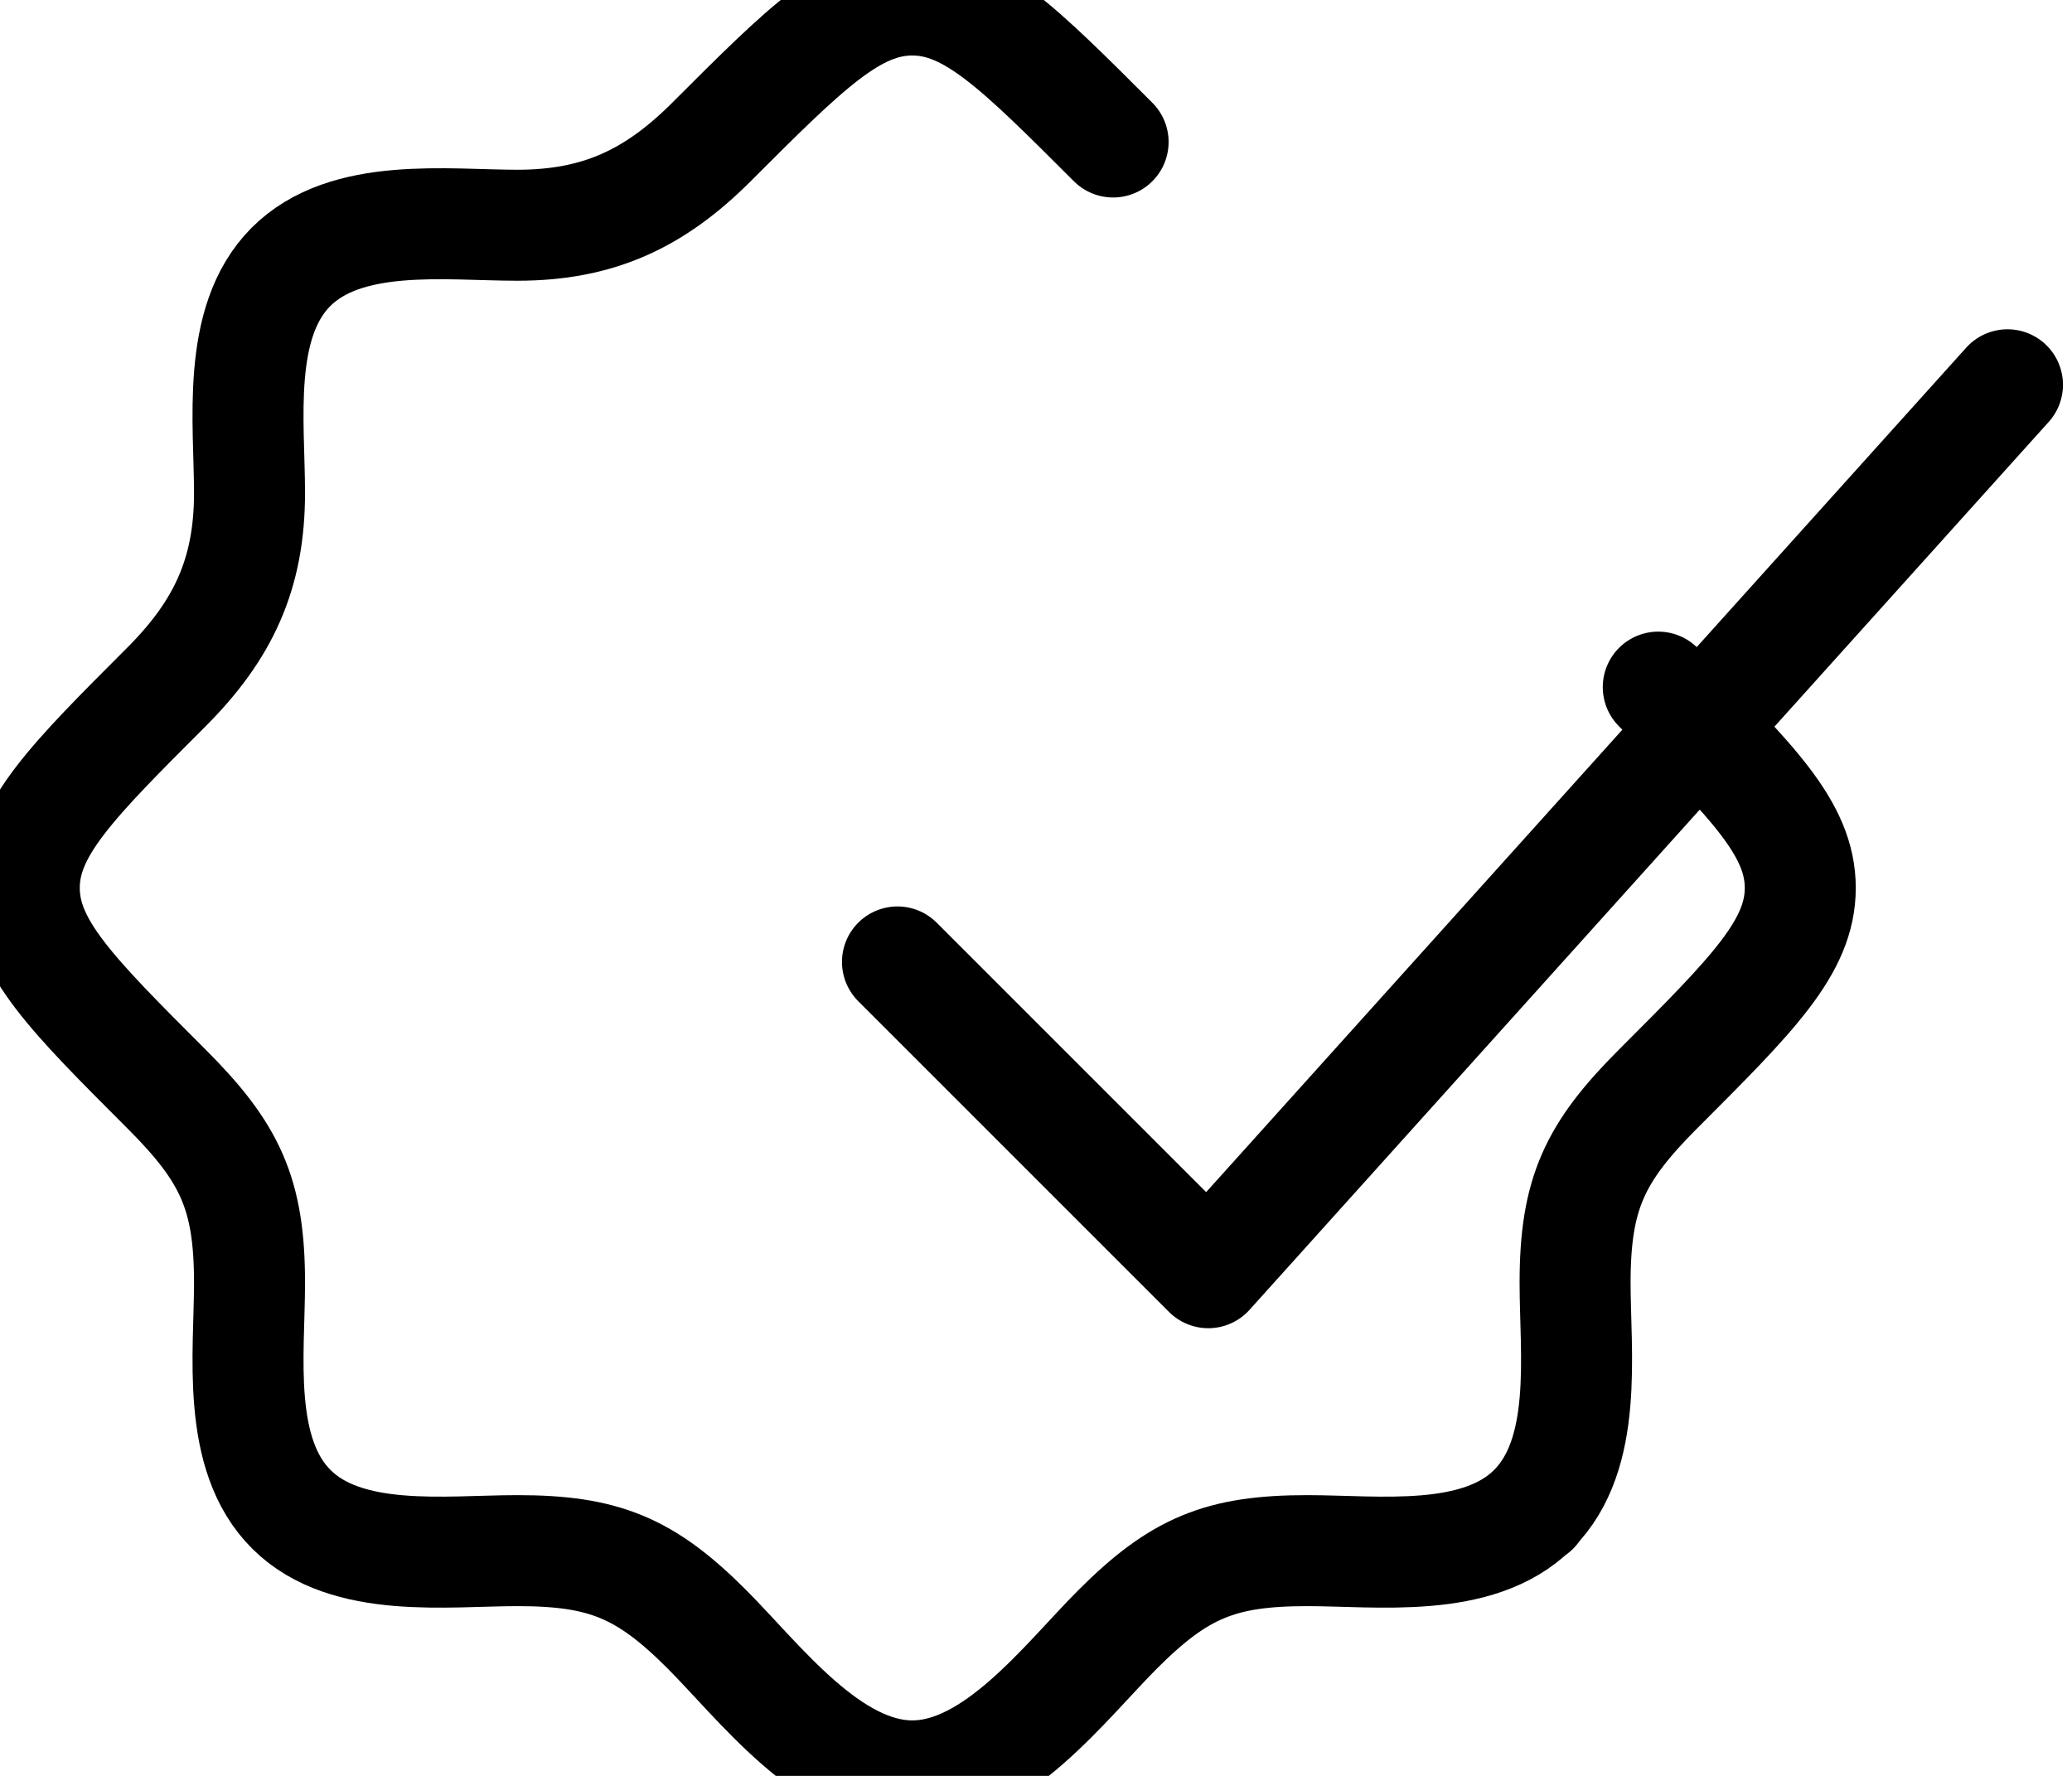
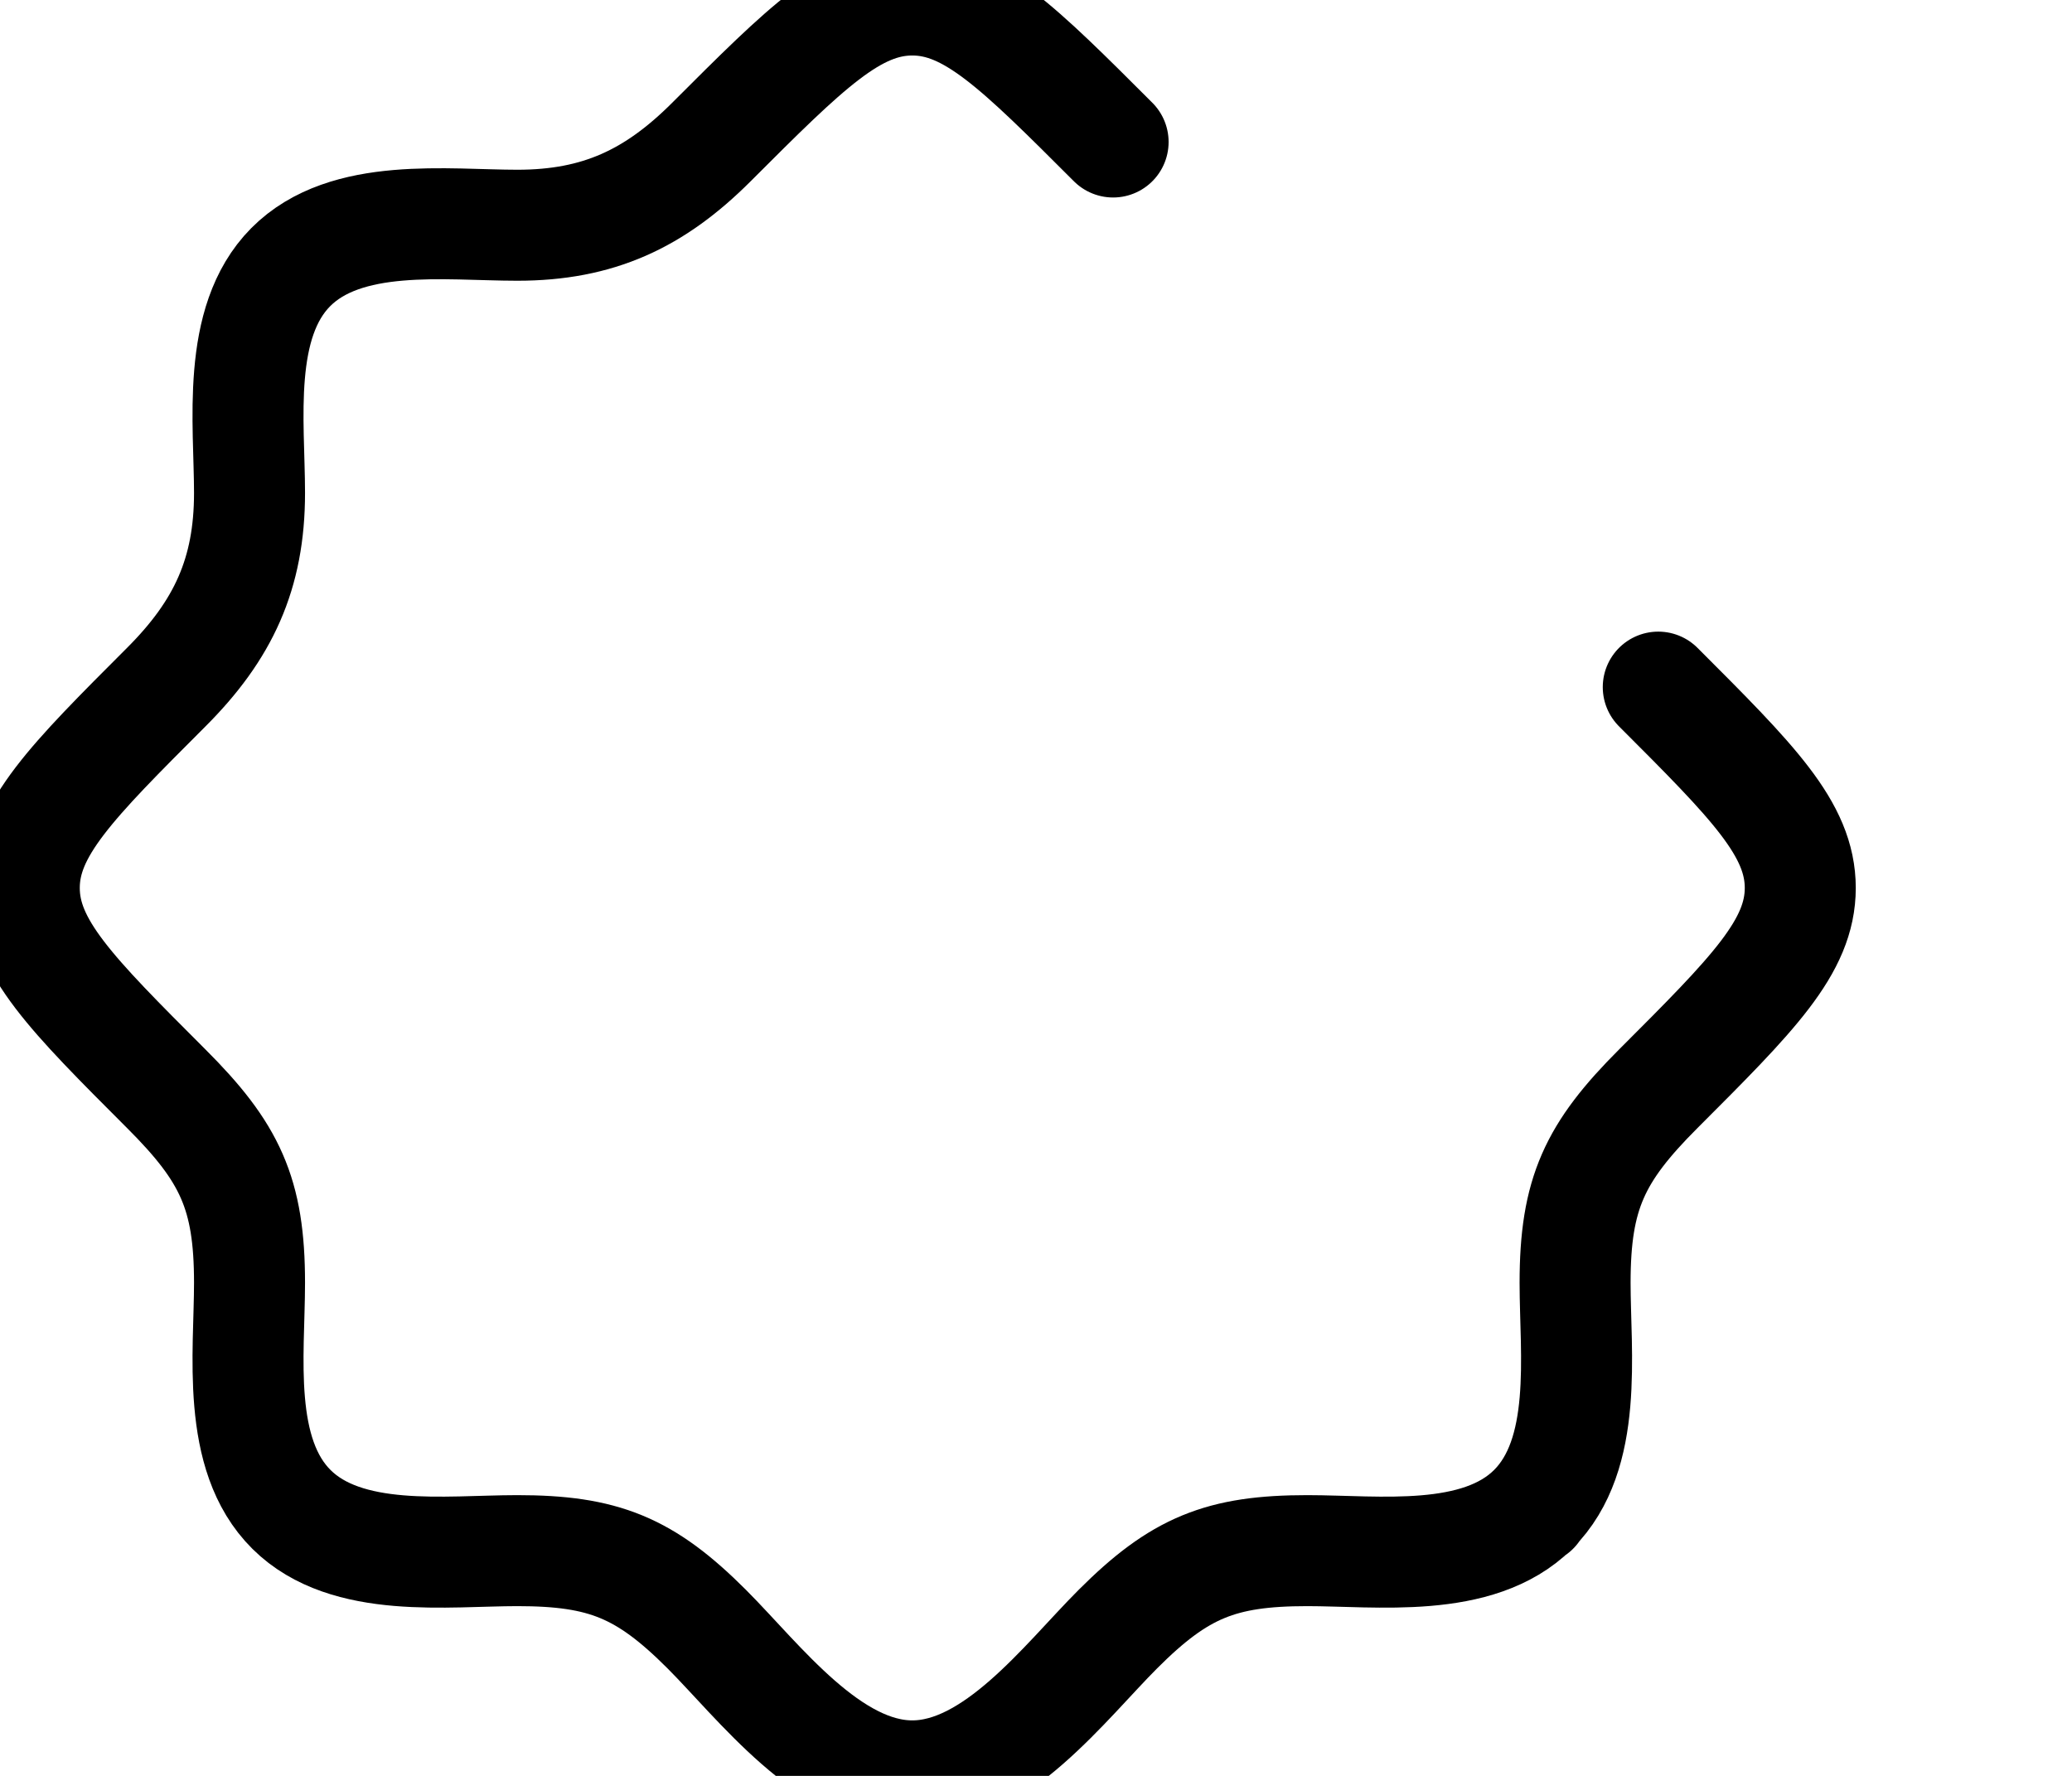
<svg xmlns="http://www.w3.org/2000/svg" width="28" height="24" viewBox="0 0 28 24" fill="none">
  <path d="M15.042 1.919C13.763 0.64 13.123 0 12.328 0C11.533 0 10.893 0.64 9.614 1.919C8.846 2.687 8.085 3.044 6.991 3.044C6.035 3.044 4.675 2.858 3.928 3.611C3.187 4.359 3.372 5.713 3.372 6.662C3.372 7.757 3.015 8.518 2.247 9.286C0.968 10.565 0.328 11.205 0.328 12C0.328 12.795 0.968 13.435 2.247 14.714C3.108 15.574 3.372 16.13 3.372 17.337C3.372 18.293 3.186 19.653 3.94 20.4C4.687 21.141 6.041 20.956 6.991 20.956C8.156 20.956 8.718 21.184 9.55 22.016C10.258 22.725 11.208 24 12.328 24C13.449 24 14.398 22.725 15.107 22.016C15.939 21.184 16.5 20.956 17.666 20.956C18.615 20.956 19.97 21.141 20.717 20.4M20.717 20.4C21.47 19.653 21.285 18.293 21.285 17.337C21.285 16.13 21.549 15.574 22.409 14.714C23.688 13.435 24.328 12.795 24.328 12C24.328 11.205 23.688 10.565 22.409 9.286M20.717 20.4H20.728" stroke="black" stroke-width="1.5" stroke-linecap="round" stroke-linejoin="round" />
-   <path d="M12.128 13L16.328 17.2L27.128 5.2" stroke="black" stroke-width="1.5" stroke-linecap="round" stroke-linejoin="round" />
</svg>